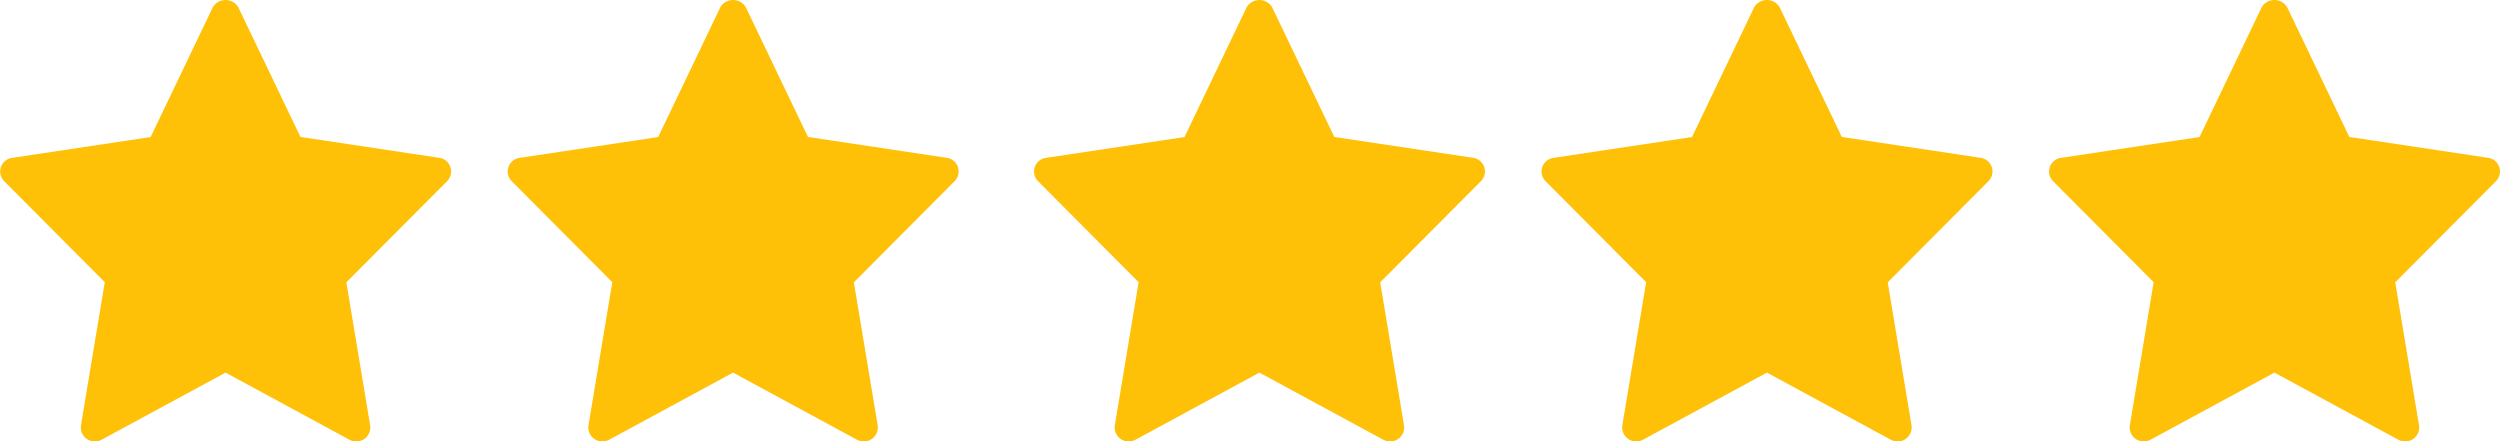
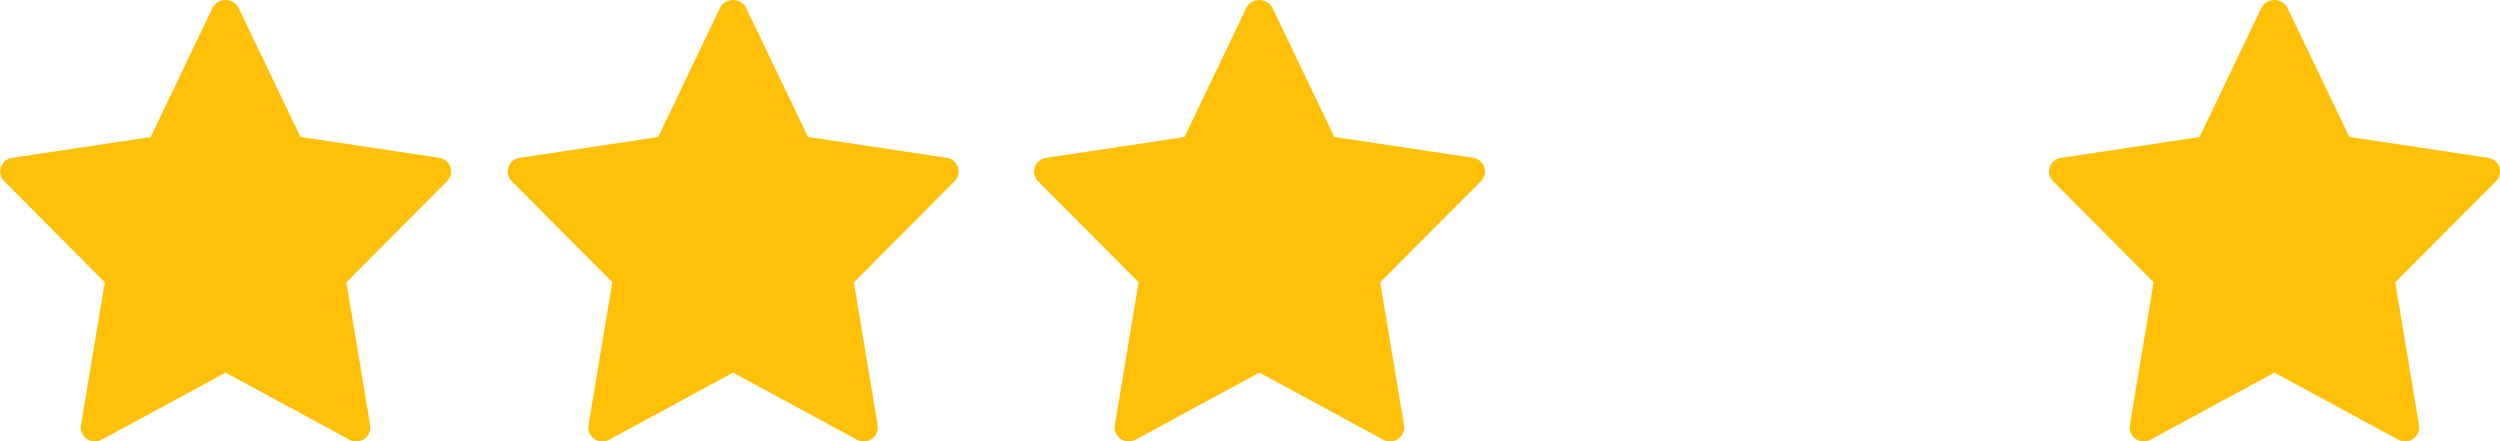
<svg xmlns="http://www.w3.org/2000/svg" width="119.912" height="21.174" viewBox="0 0 119.912 21.174">
  <path d="M21.064,7.587l-6.652-1L11.43.367a.711.711,0,0,0-1.223,0L7.226,6.591l-6.652,1A.659.659,0,0,0,.193,8.7l4.833,4.854L3.883,20.421a.674.674,0,0,0,.994.687l5.942-3.218,5.942,3.219a.674.674,0,0,0,.994-.687L16.613,13.56l4.833-4.854a.66.66,0,0,0-.381-1.119Z" transform="translate(0 -0.018)" fill="#ffc107" />
  <path d="M21.064,7.587l-6.652-1L11.43.367a.711.711,0,0,0-1.223,0L7.226,6.591l-6.652,1A.659.659,0,0,0,.193,8.7l4.833,4.854L3.883,20.421a.674.674,0,0,0,.994.687l5.942-3.218,5.942,3.219a.674.674,0,0,0,.994-.687L16.613,13.56l4.833-4.854a.66.66,0,0,0-.381-1.119Z" transform="translate(24.343 -0.018)" fill="#ffc107" />
  <path d="M21.064,7.587l-6.652-1L11.43.367a.711.711,0,0,0-1.223,0L7.226,6.591l-6.652,1A.659.659,0,0,0,.193,8.7l4.833,4.854L3.883,20.421a.674.674,0,0,0,.994.687l5.942-3.218,5.942,3.219a.674.674,0,0,0,.994-.687L16.613,13.56l4.833-4.854a.66.66,0,0,0-.381-1.119Z" transform="translate(49.588 -0.018)" fill="#ffc107" />
-   <path d="M21.064,7.587l-6.652-1L11.43.367a.711.711,0,0,0-1.223,0L7.226,6.591l-6.652,1A.659.659,0,0,0,.193,8.7l4.833,4.854L3.883,20.421a.674.674,0,0,0,.994.687l5.942-3.218,5.942,3.219a.674.674,0,0,0,.994-.687L16.613,13.56l4.833-4.854a.66.66,0,0,0-.381-1.119Z" transform="translate(73.931 -0.018)" fill="#ffc107" />
  <path d="M21.064,7.587l-6.652-1L11.43.367a.711.711,0,0,0-1.223,0L7.226,6.591l-6.652,1A.659.659,0,0,0,.193,8.7l4.833,4.854L3.883,20.421a.674.674,0,0,0,.994.687l5.942-3.218,5.942,3.219a.674.674,0,0,0,.994-.687L16.613,13.56l4.833-4.854a.66.66,0,0,0-.381-1.119Z" transform="translate(98.274 -0.018)" fill="#ffc107" />
</svg>